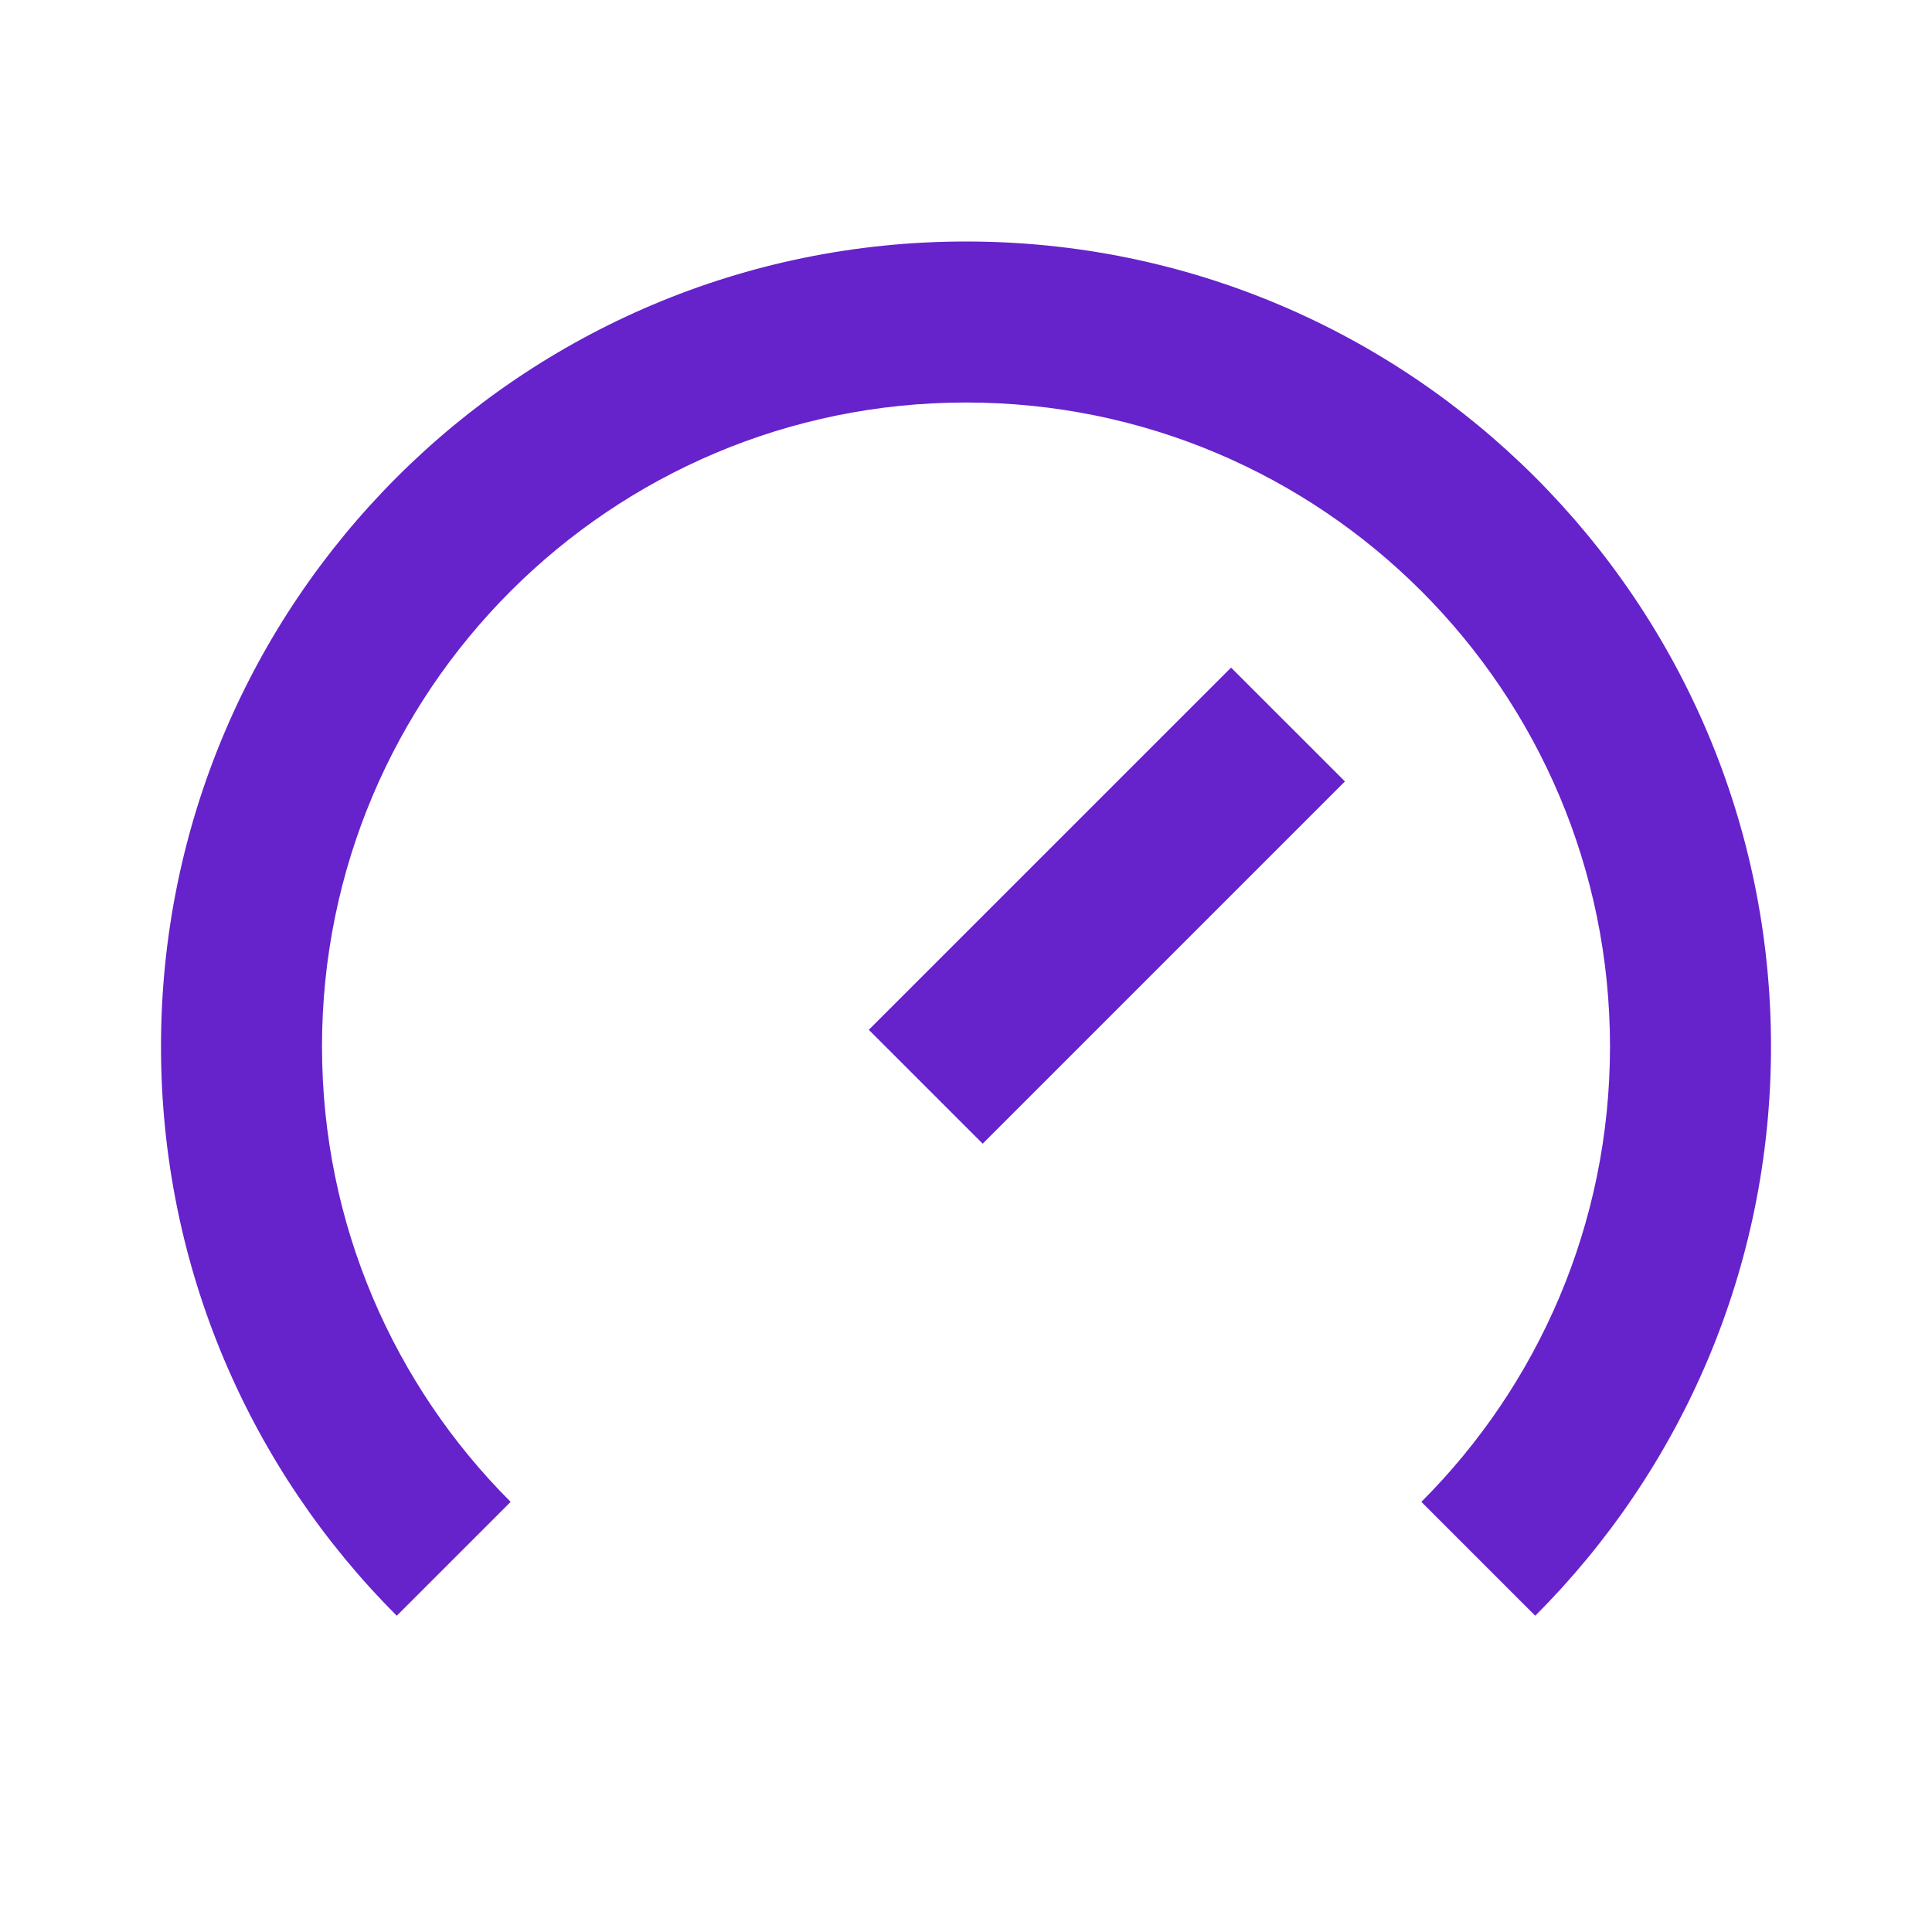
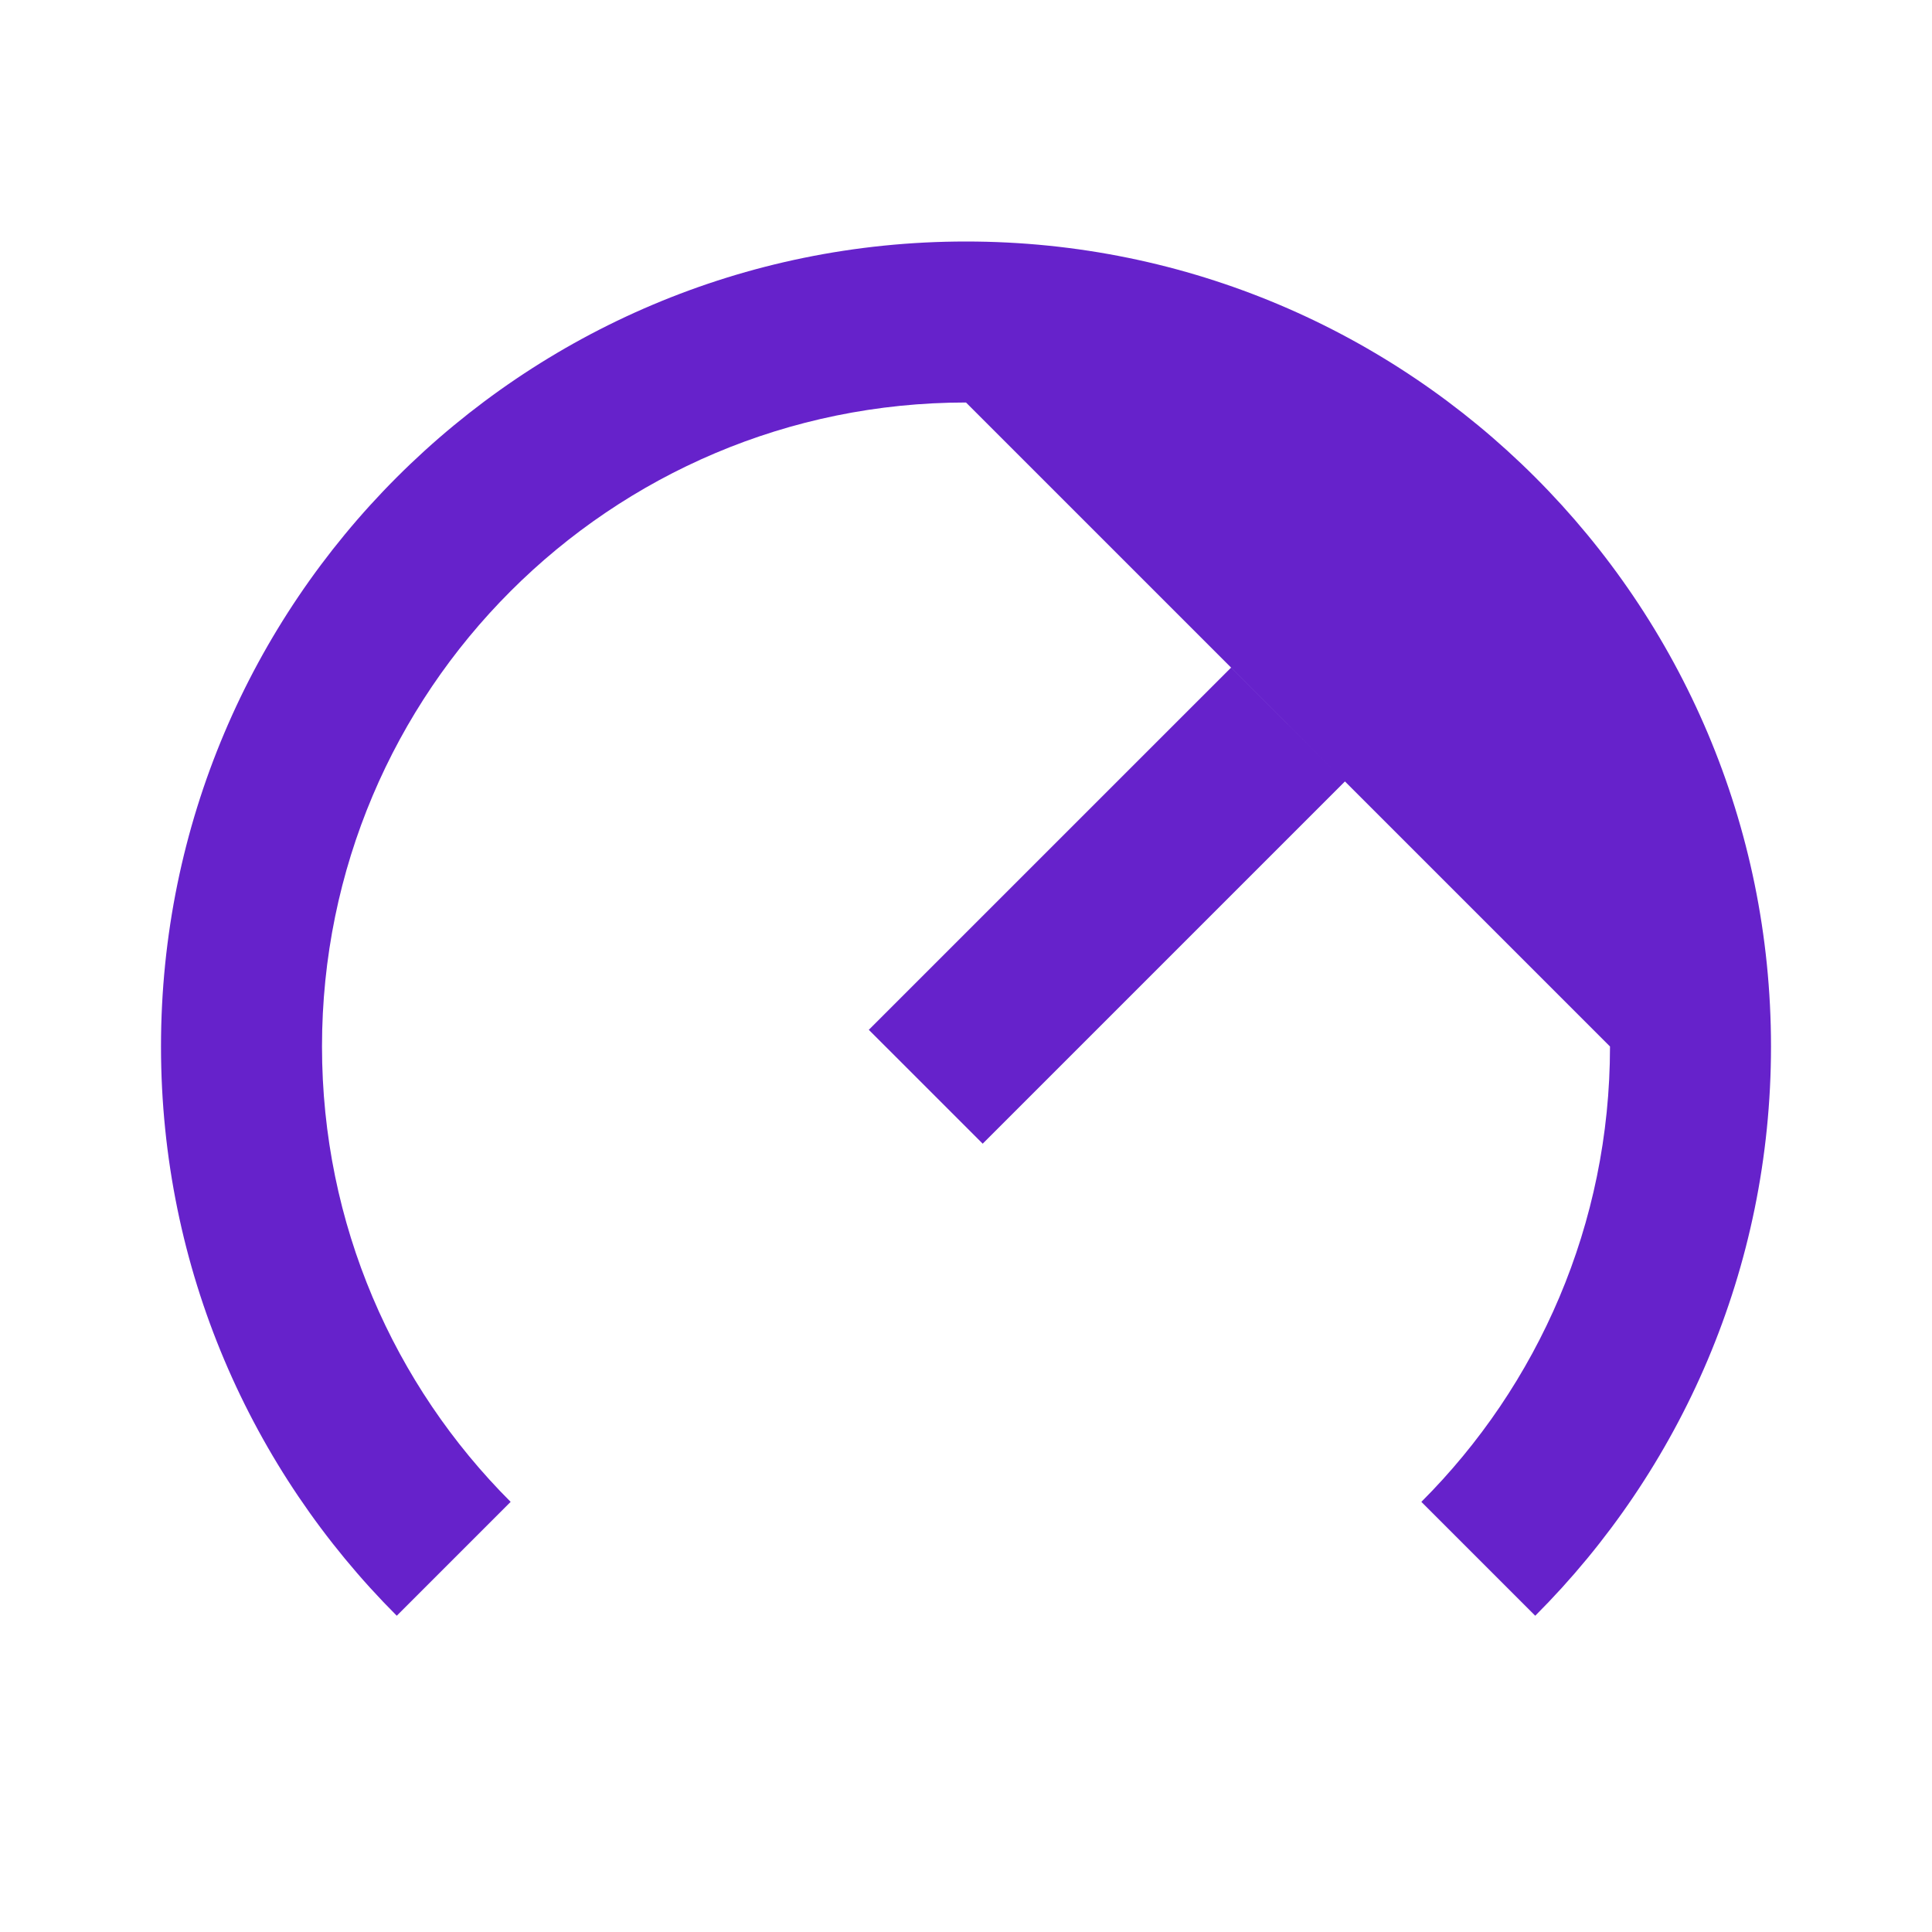
<svg xmlns="http://www.w3.org/2000/svg" width="36" height="36" viewBox="0 0 36 36" fill="none">
-   <path d="M30 19.5C30 22.814 28.657 25.814 26.485 27.985L28.607 30.107C31.321 27.392 33 23.642 33 19.5C33 11.216 26.284 4.5 18 4.5C9.716 4.5 3 11.216 3 19.5C3 23.642 4.679 27.392 7.393 30.107L9.515 27.985C7.343 25.814 6 22.814 6 19.5C6 12.873 11.373 7.5 18 7.5C24.628 7.5 30 12.873 30 19.5ZM22.939 12.44L16.189 19.189L18.311 21.311L25.061 14.561L22.939 12.44Z" fill="#6622CB" />
+   <path d="M30 19.5C30 22.814 28.657 25.814 26.485 27.985L28.607 30.107C31.321 27.392 33 23.642 33 19.5C33 11.216 26.284 4.5 18 4.5C9.716 4.5 3 11.216 3 19.5C3 23.642 4.679 27.392 7.393 30.107L9.515 27.985C7.343 25.814 6 22.814 6 19.5C6 12.873 11.373 7.5 18 7.5ZM22.939 12.44L16.189 19.189L18.311 21.311L25.061 14.561L22.939 12.44Z" fill="#6622CB" />
</svg>